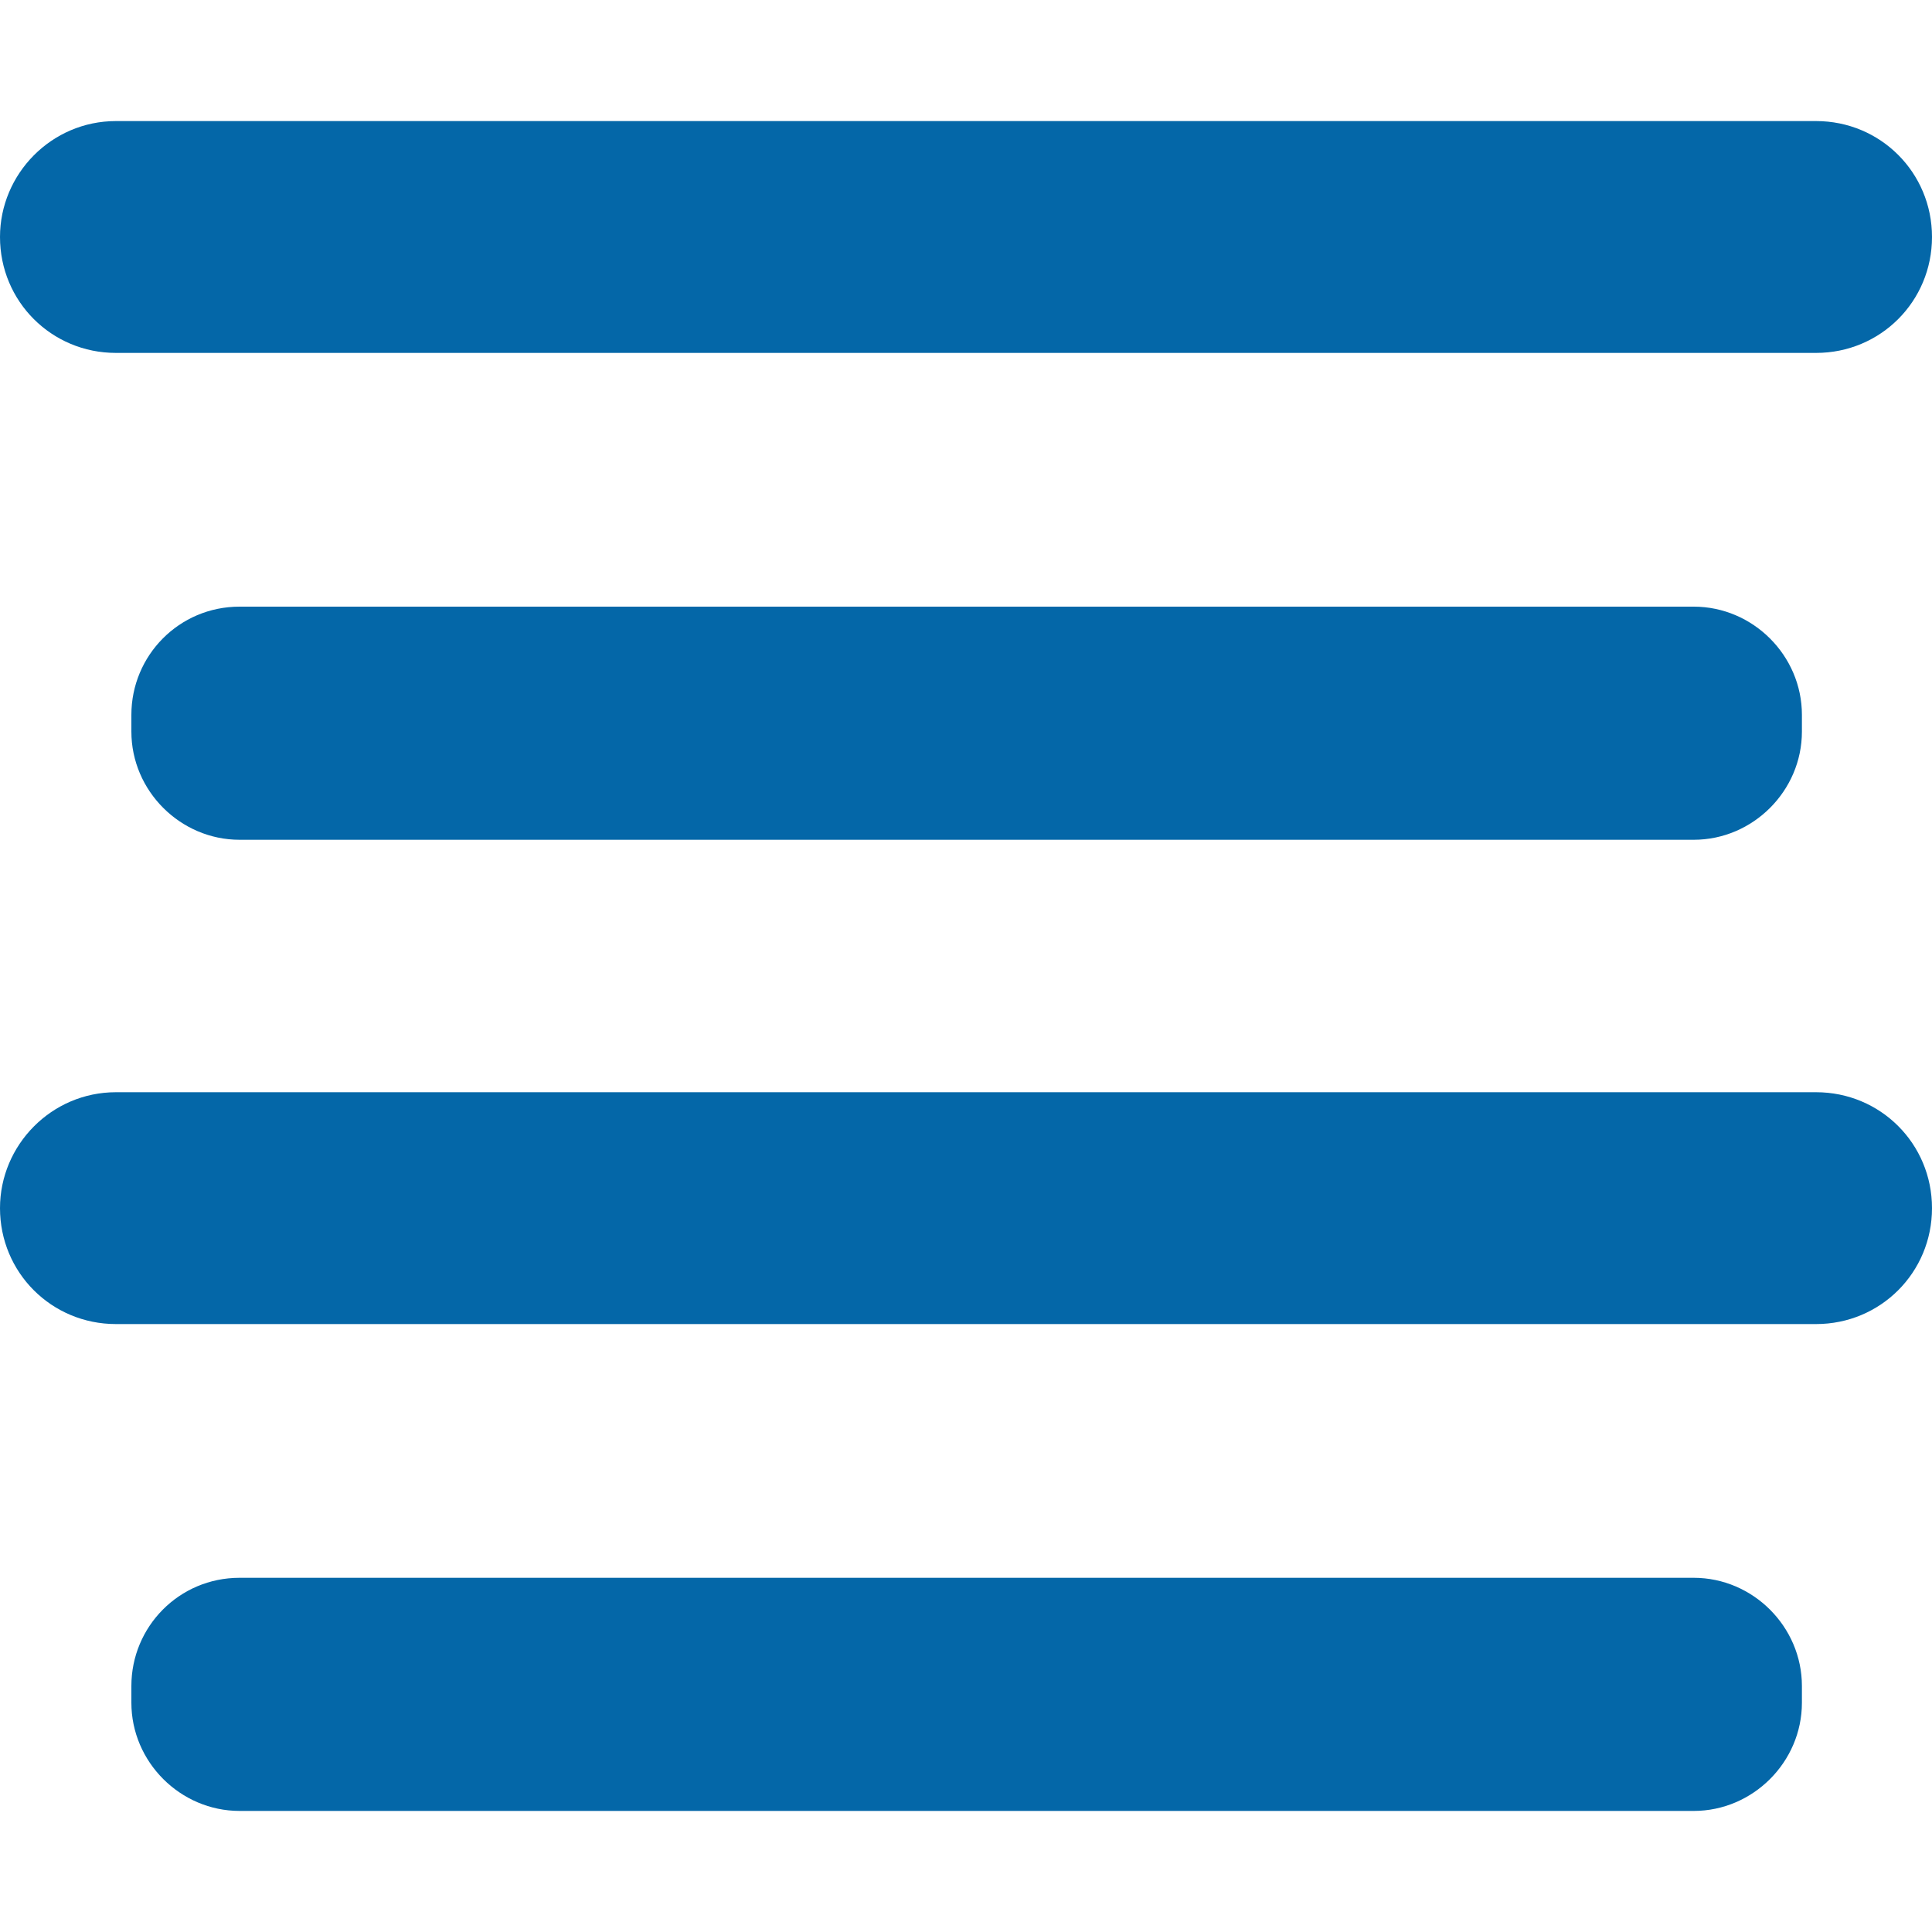
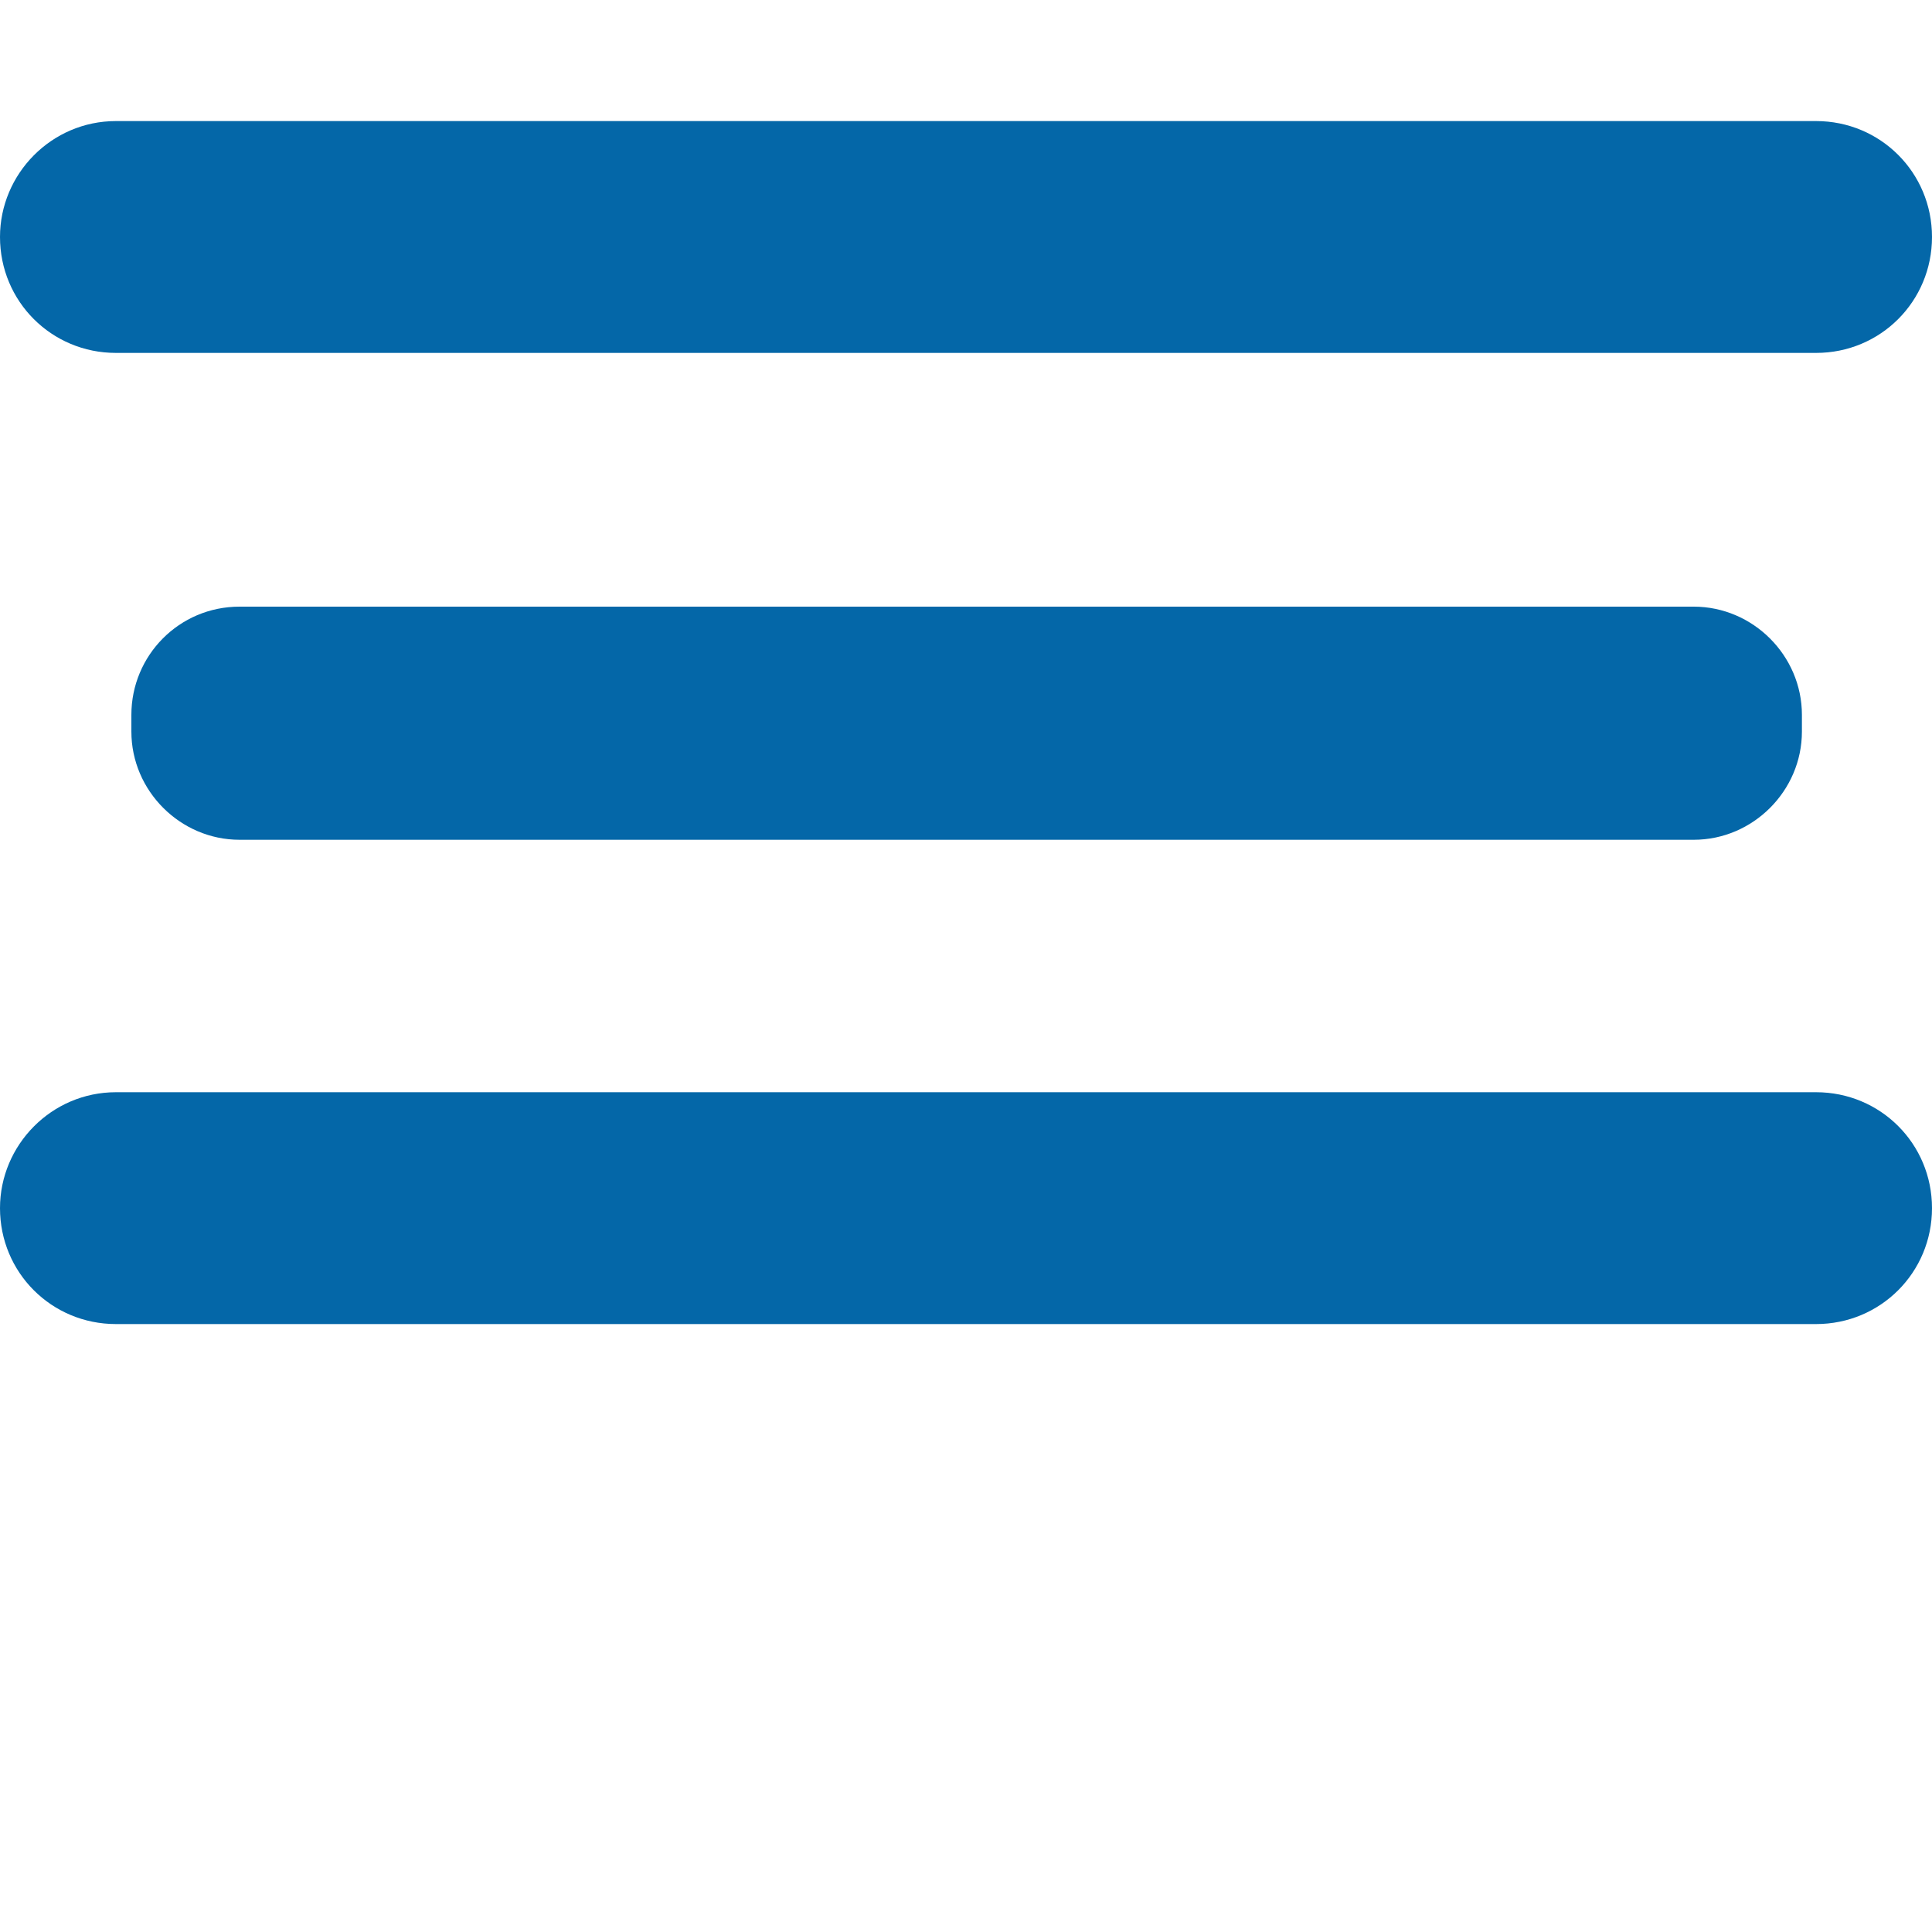
<svg xmlns="http://www.w3.org/2000/svg" version="1.1" id="Layer_1" x="0px" y="0px" viewBox="0 0 150 150" enable-background="new 0 0 150 150" xml:space="preserve">
  <title>Align center</title>
  <g id="Layer_2">
    <g id="Layer_34">
      <path fill="#0467A8" d="M9,9.4H141c5,0,9,4,9,9v0c0,5-4,9-9,9H9c-5,0-9-4-9-9v0C0,13.5,4,9.4,9,9.4z" />
      <path fill="#0467A8" d="M18.6,47.1h112.9c4.6,0,8.4,3.8,8.4,8.4v1.3c0,4.6-3.8,8.4-8.4,8.4H18.6c-4.6,0-8.4-3.8-8.4-8.4v-1.3    C10.2,50.9,13.9,47.1,18.6,47.1z" />
      <path fill="#0467A8" d="M9,84.8H141c5,0,9,4,9,9v0c0,5-4,9-9,9H9c-5,0-9-4-9-9v0C0,88.9,4,84.8,9,84.8z" />
-       <path fill="#0467A8" d="M18.6,122.5h112.9c4.6,0,8.4,3.8,8.4,8.4v1.3c0,4.6-3.8,8.4-8.4,8.4H18.6c-4.6,0-8.4-3.8-8.4-8.4v-1.3    C10.2,126.3,13.9,122.5,18.6,122.5z" />
    </g>
  </g>
</svg>